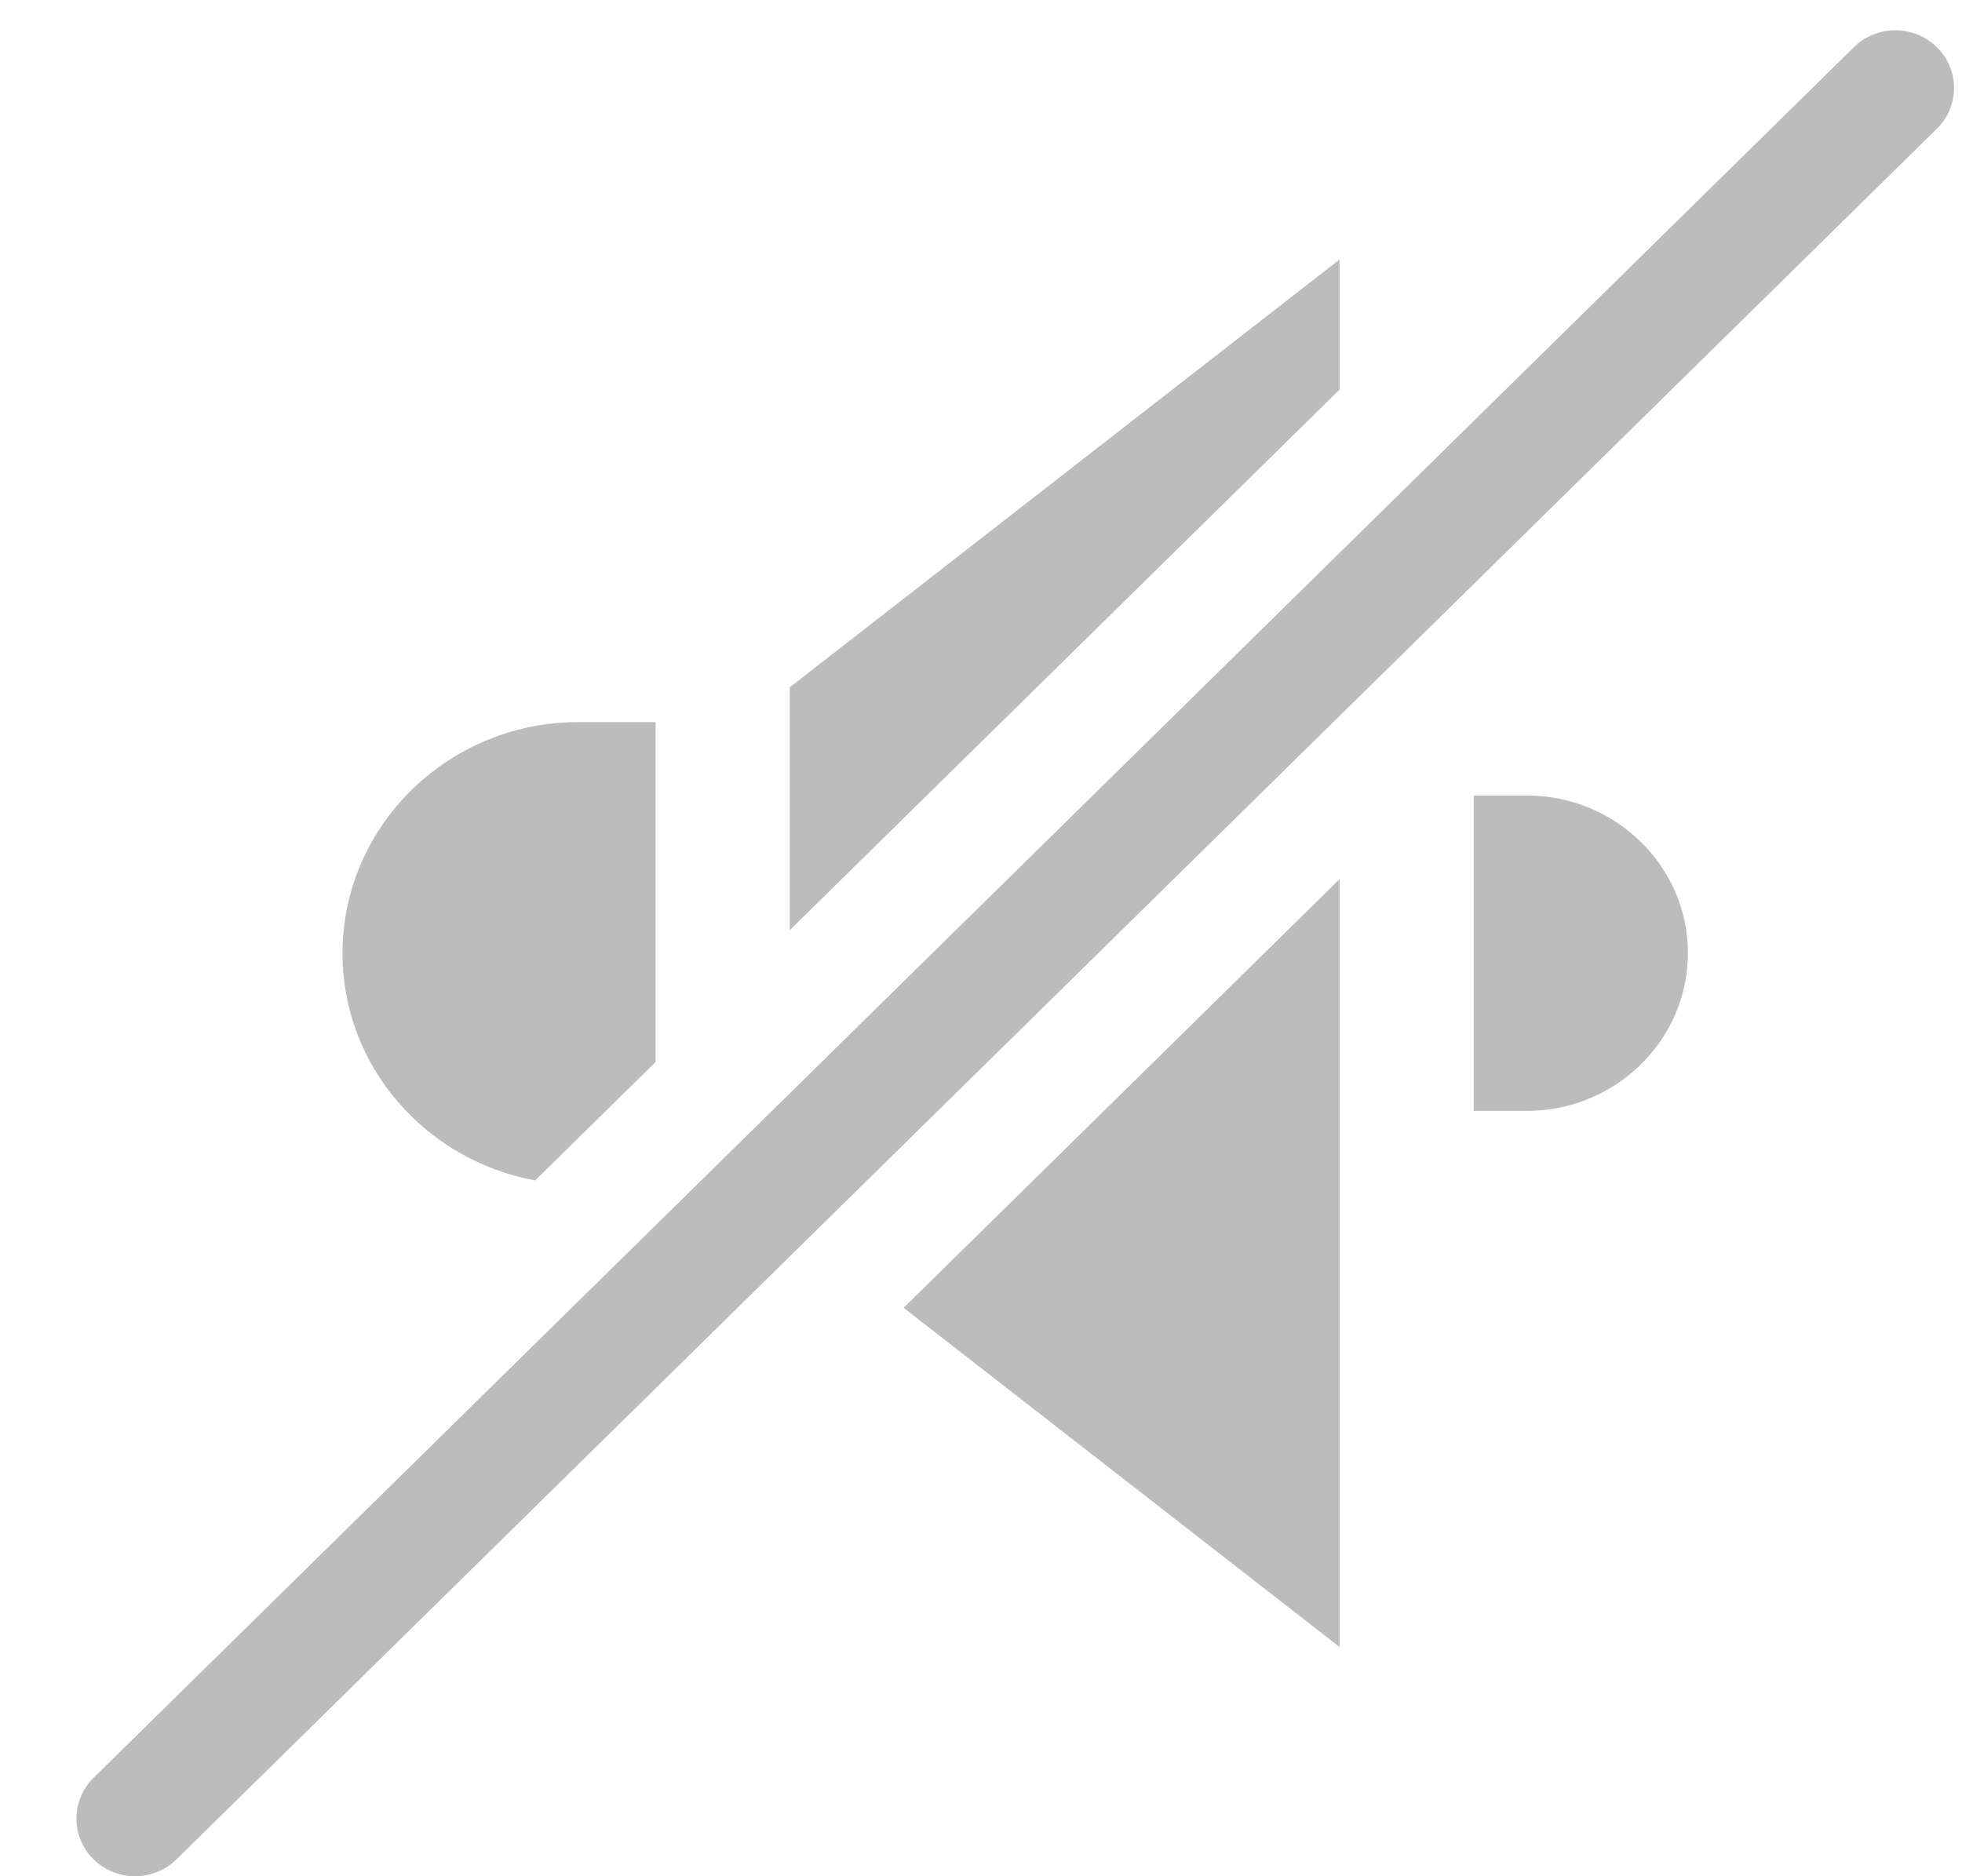
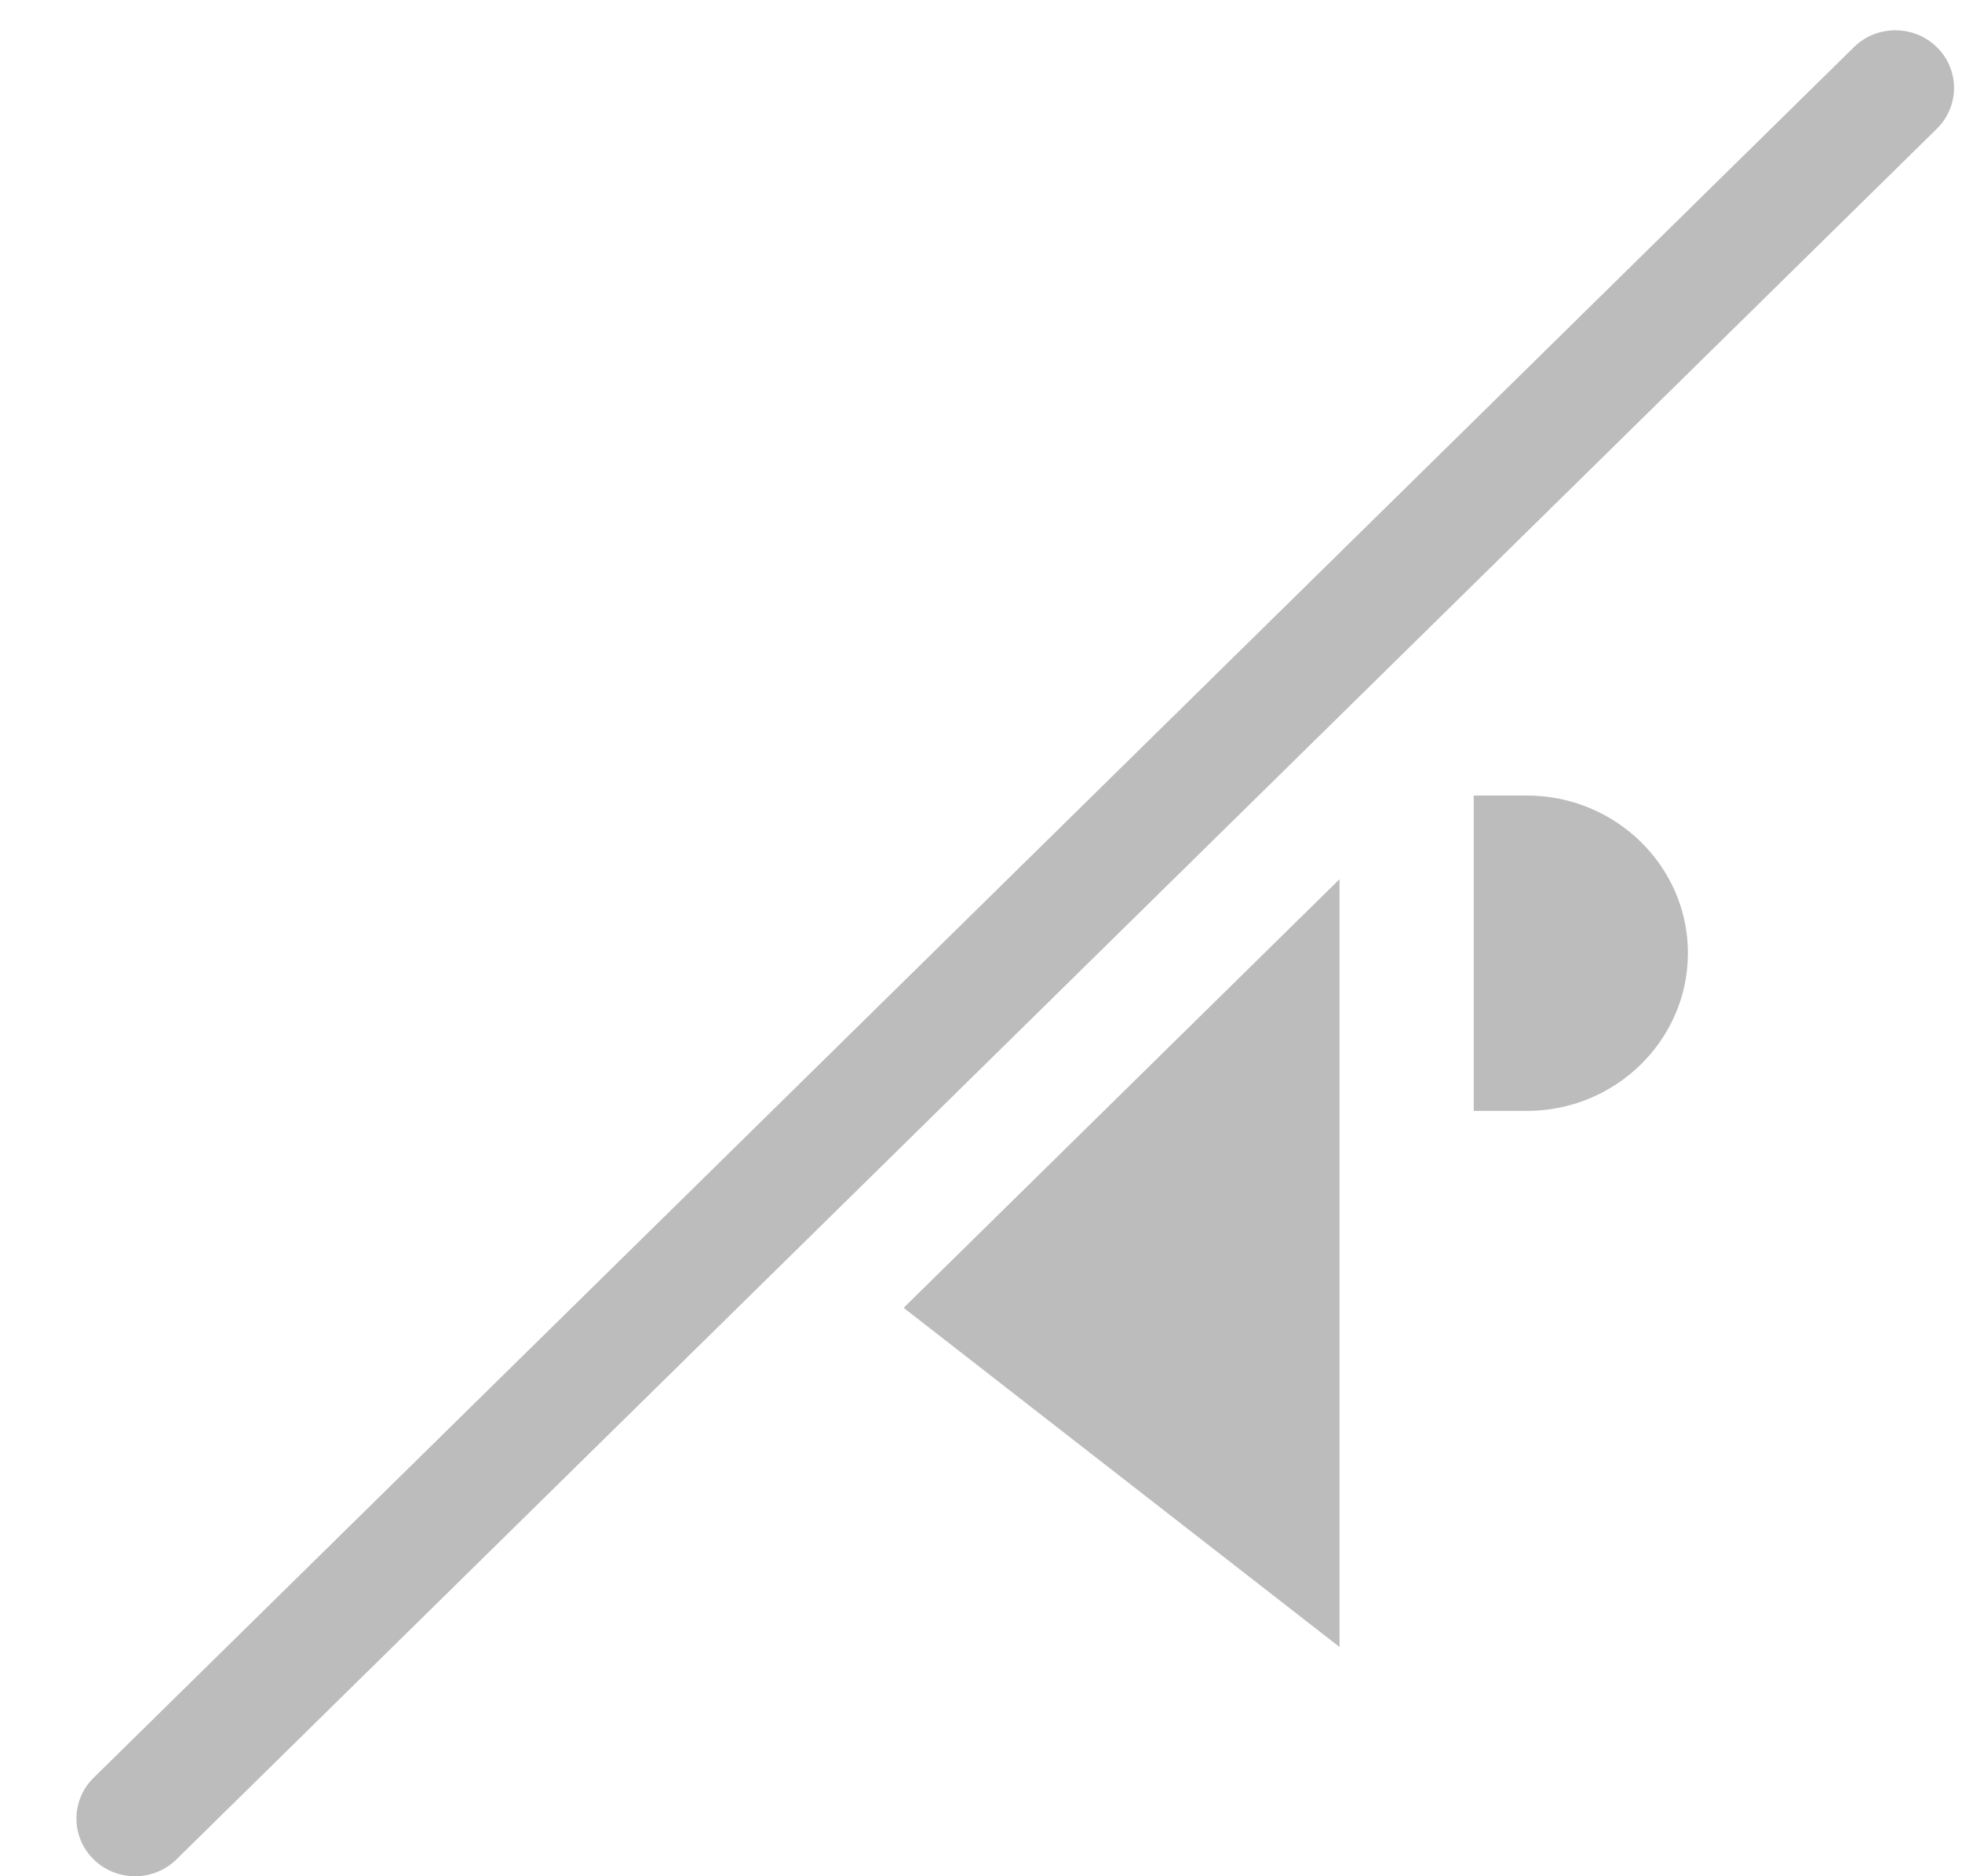
<svg xmlns="http://www.w3.org/2000/svg" width="23" height="22" viewBox="0 0 23 22" fill="none">
  <path d="M19.787 11.175C19.787 12.196 18.939 13.026 17.899 13.026H17.276V9.328H17.899C18.939 9.328 19.787 10.157 19.787 11.175Z" fill="#BCBCBC" />
-   <path d="M7.685 8.468V12.453L6.274 13.841C4.991 13.607 4.015 12.504 4.015 11.178C4.015 9.684 5.255 8.467 6.78 8.467H7.684L7.685 8.468Z" fill="#BCBCBC" />
-   <path d="M15.703 3.043V4.569L9.258 10.907V8.059L15.703 3.043Z" fill="#BCBCBC" />
  <path d="M10.593 15.335L15.703 10.309V19.312L10.593 15.335Z" fill="#BCBCBC" />
  <path d="M22.705 0.553C22.437 0.289 22.001 0.289 21.733 0.553L1.097 20.846C0.829 21.11 0.829 21.538 1.097 21.802C1.231 21.934 1.408 22 1.583 22C1.759 22 1.935 21.934 2.069 21.802L22.705 1.51C22.974 1.245 22.974 0.817 22.705 0.553Z" fill="#BCBCBC" />
</svg>